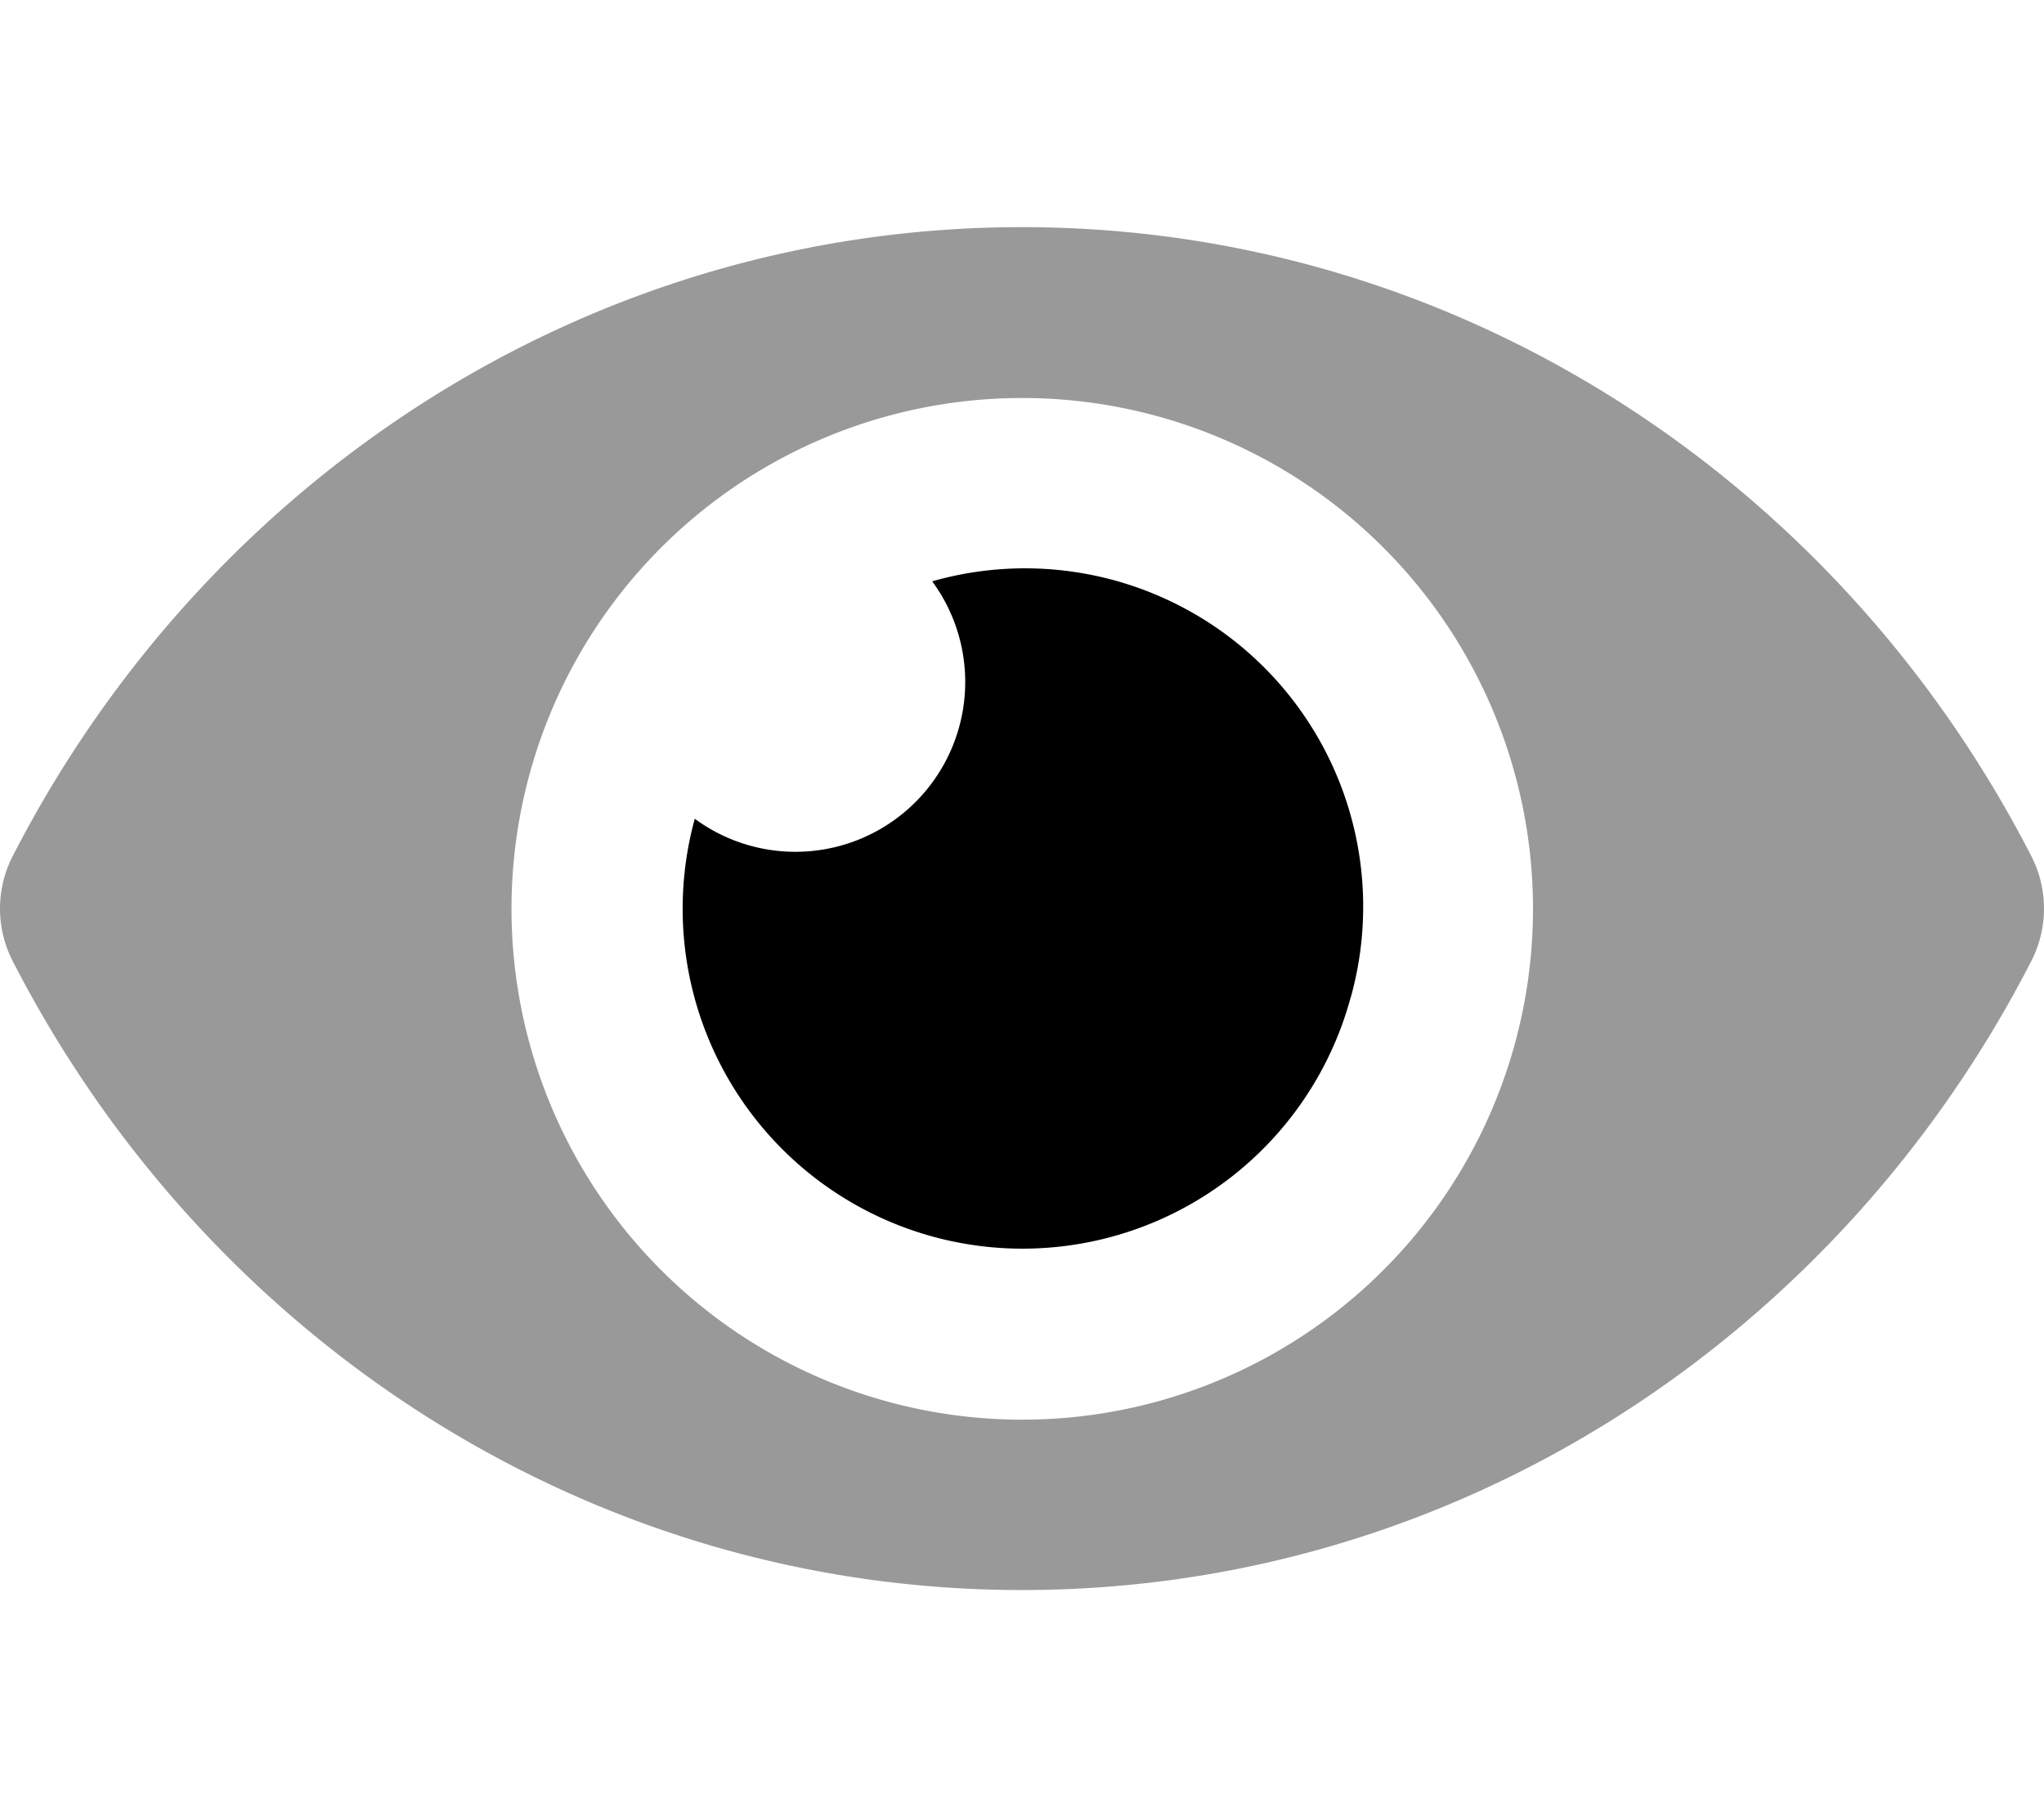
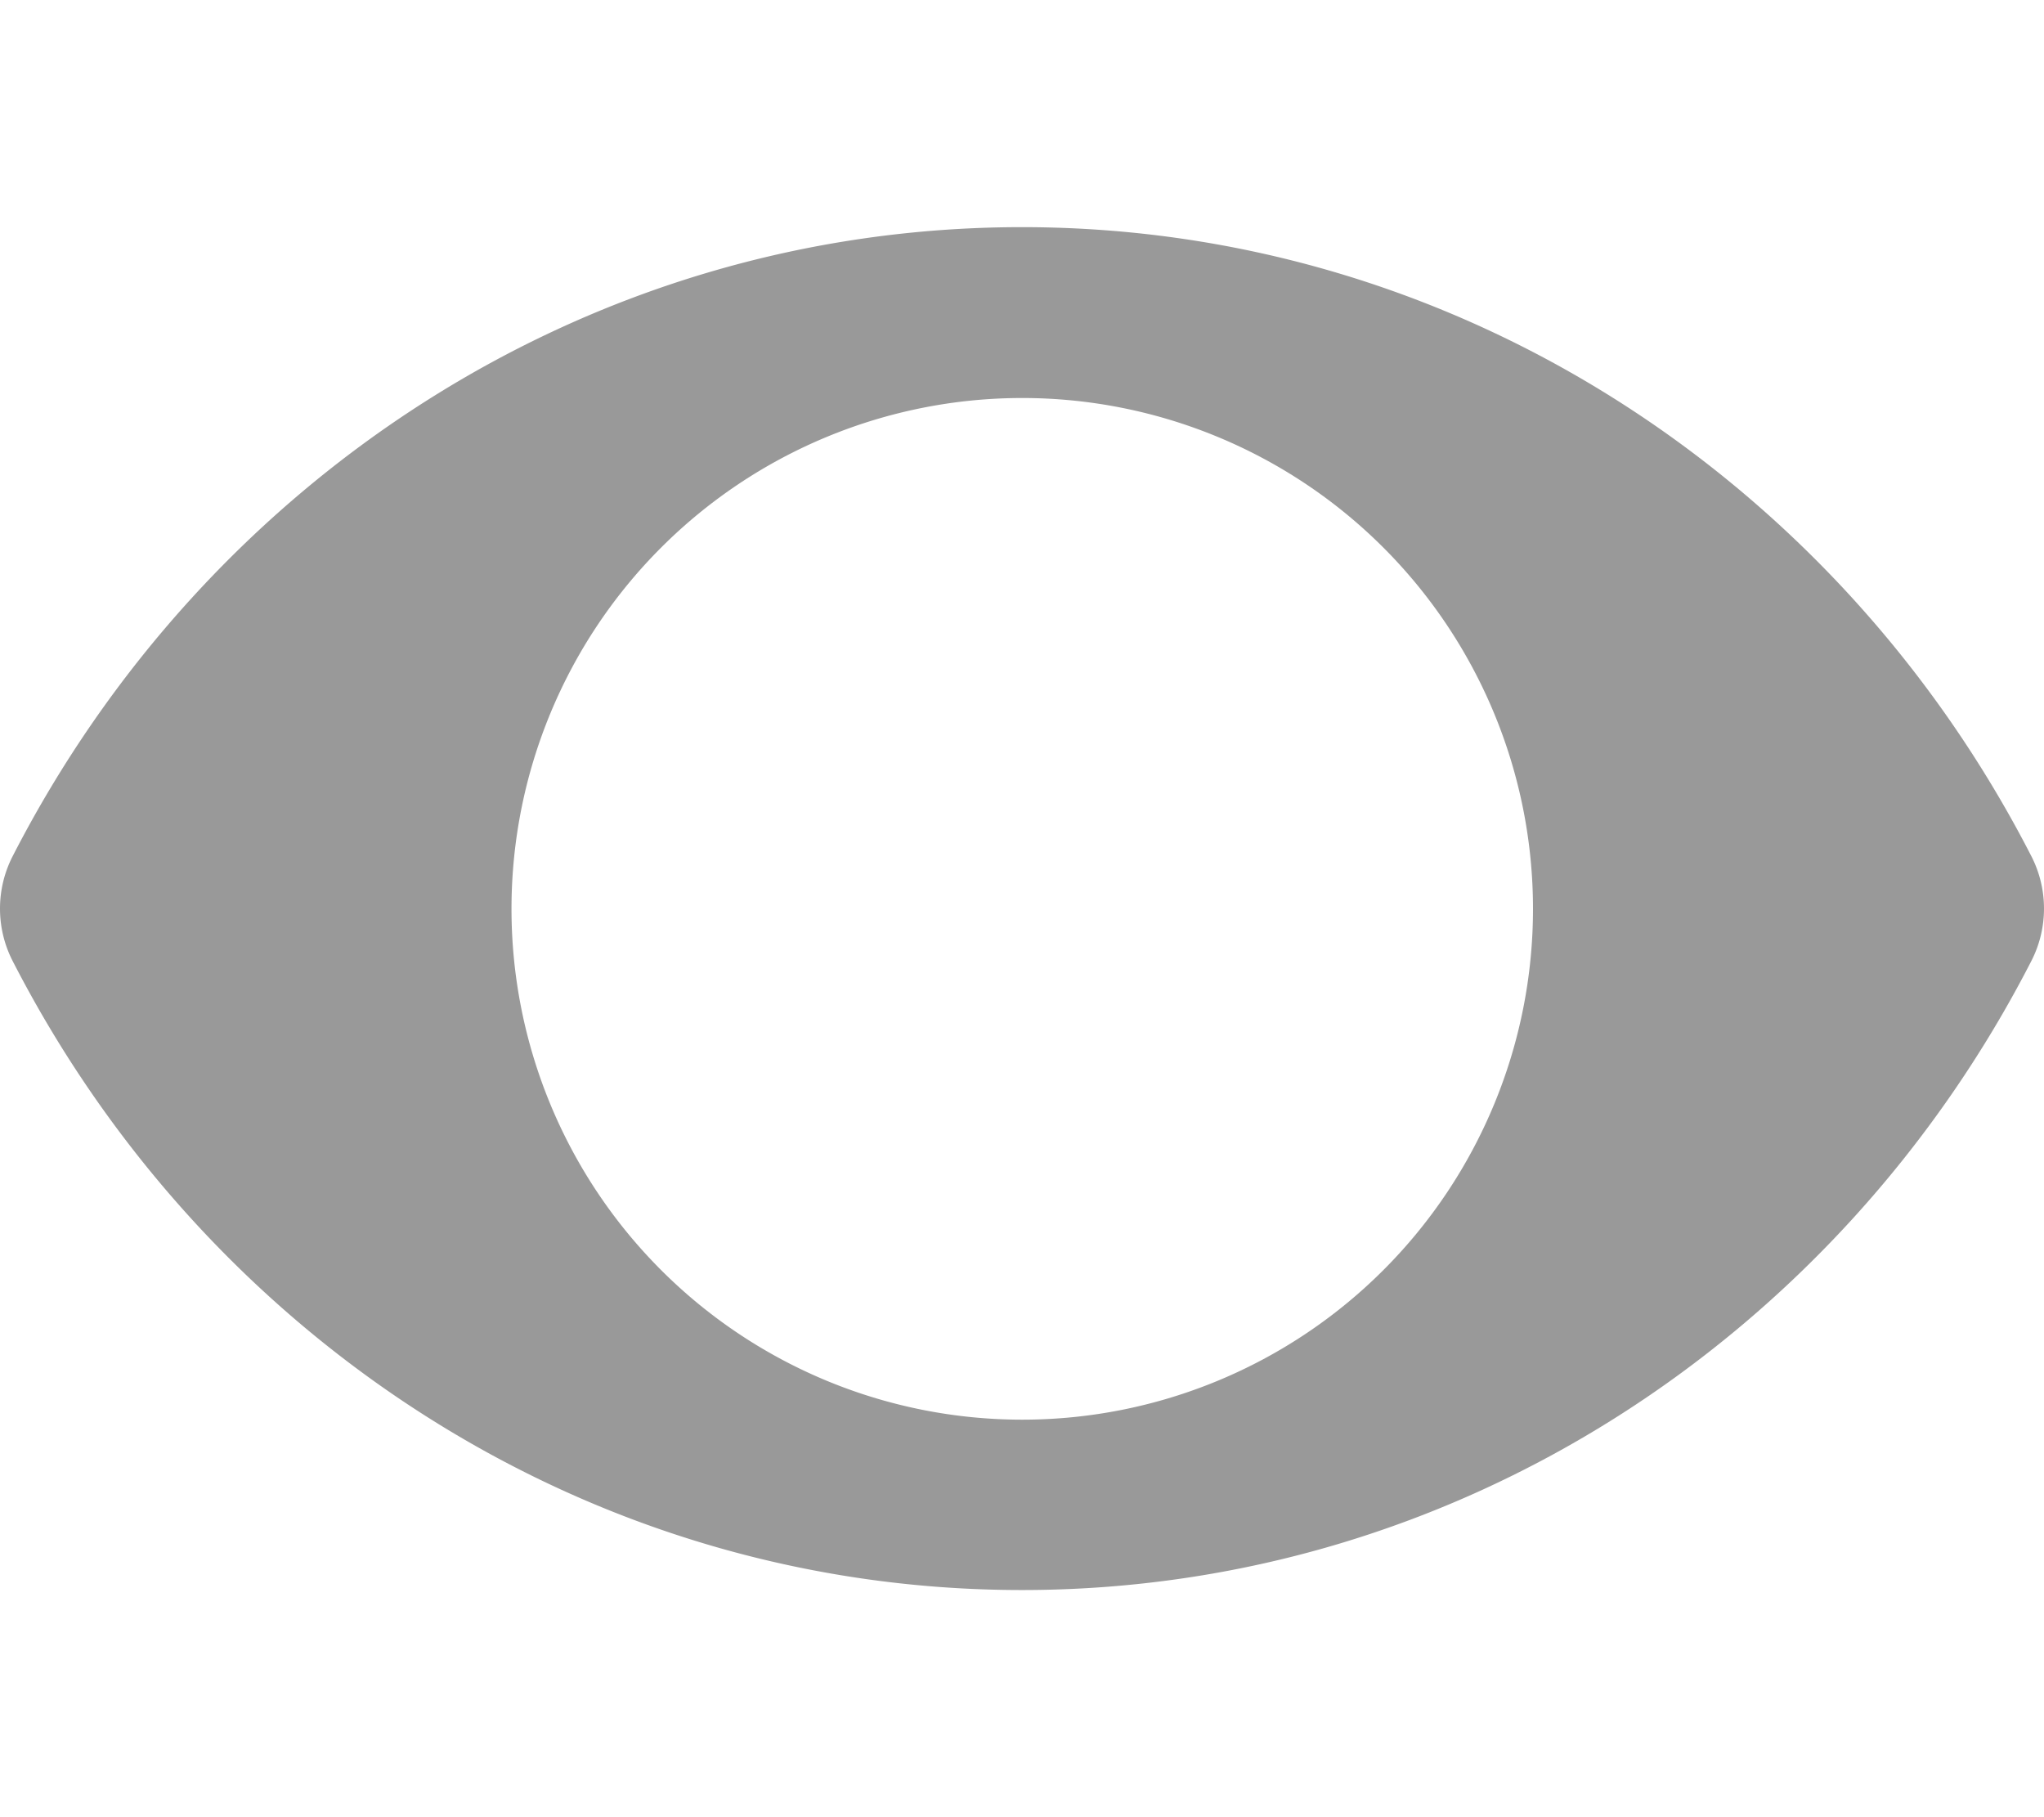
<svg xmlns="http://www.w3.org/2000/svg" viewBox="0 0 576 512">
  <defs>
    <style>.fa-secondary{opacity:.4}</style>
  </defs>
  <path d="M572.52 241.4C518.29 135.59 410.93 64 288 64S57.68 135.64 3.48 241.41a32.35 32.35 0 0 0 0 29.19C57.71 376.41 165.07 448 288 448s230.32-71.64 284.52-177.41a32.35 32.35 0 0 0 0-29.19zM288.14 400H288a143.93 143.93 0 1 1 .14 0z" class="fa-secondary" />
-   <path d="M380.66 280.87a95.78 95.78 0 1 1-184.87-50.18 47.85 47.85 0 0 0 66.9-66.9 95.3 95.3 0 0 1 118 117.08z" class="fa-primary" />
</svg>